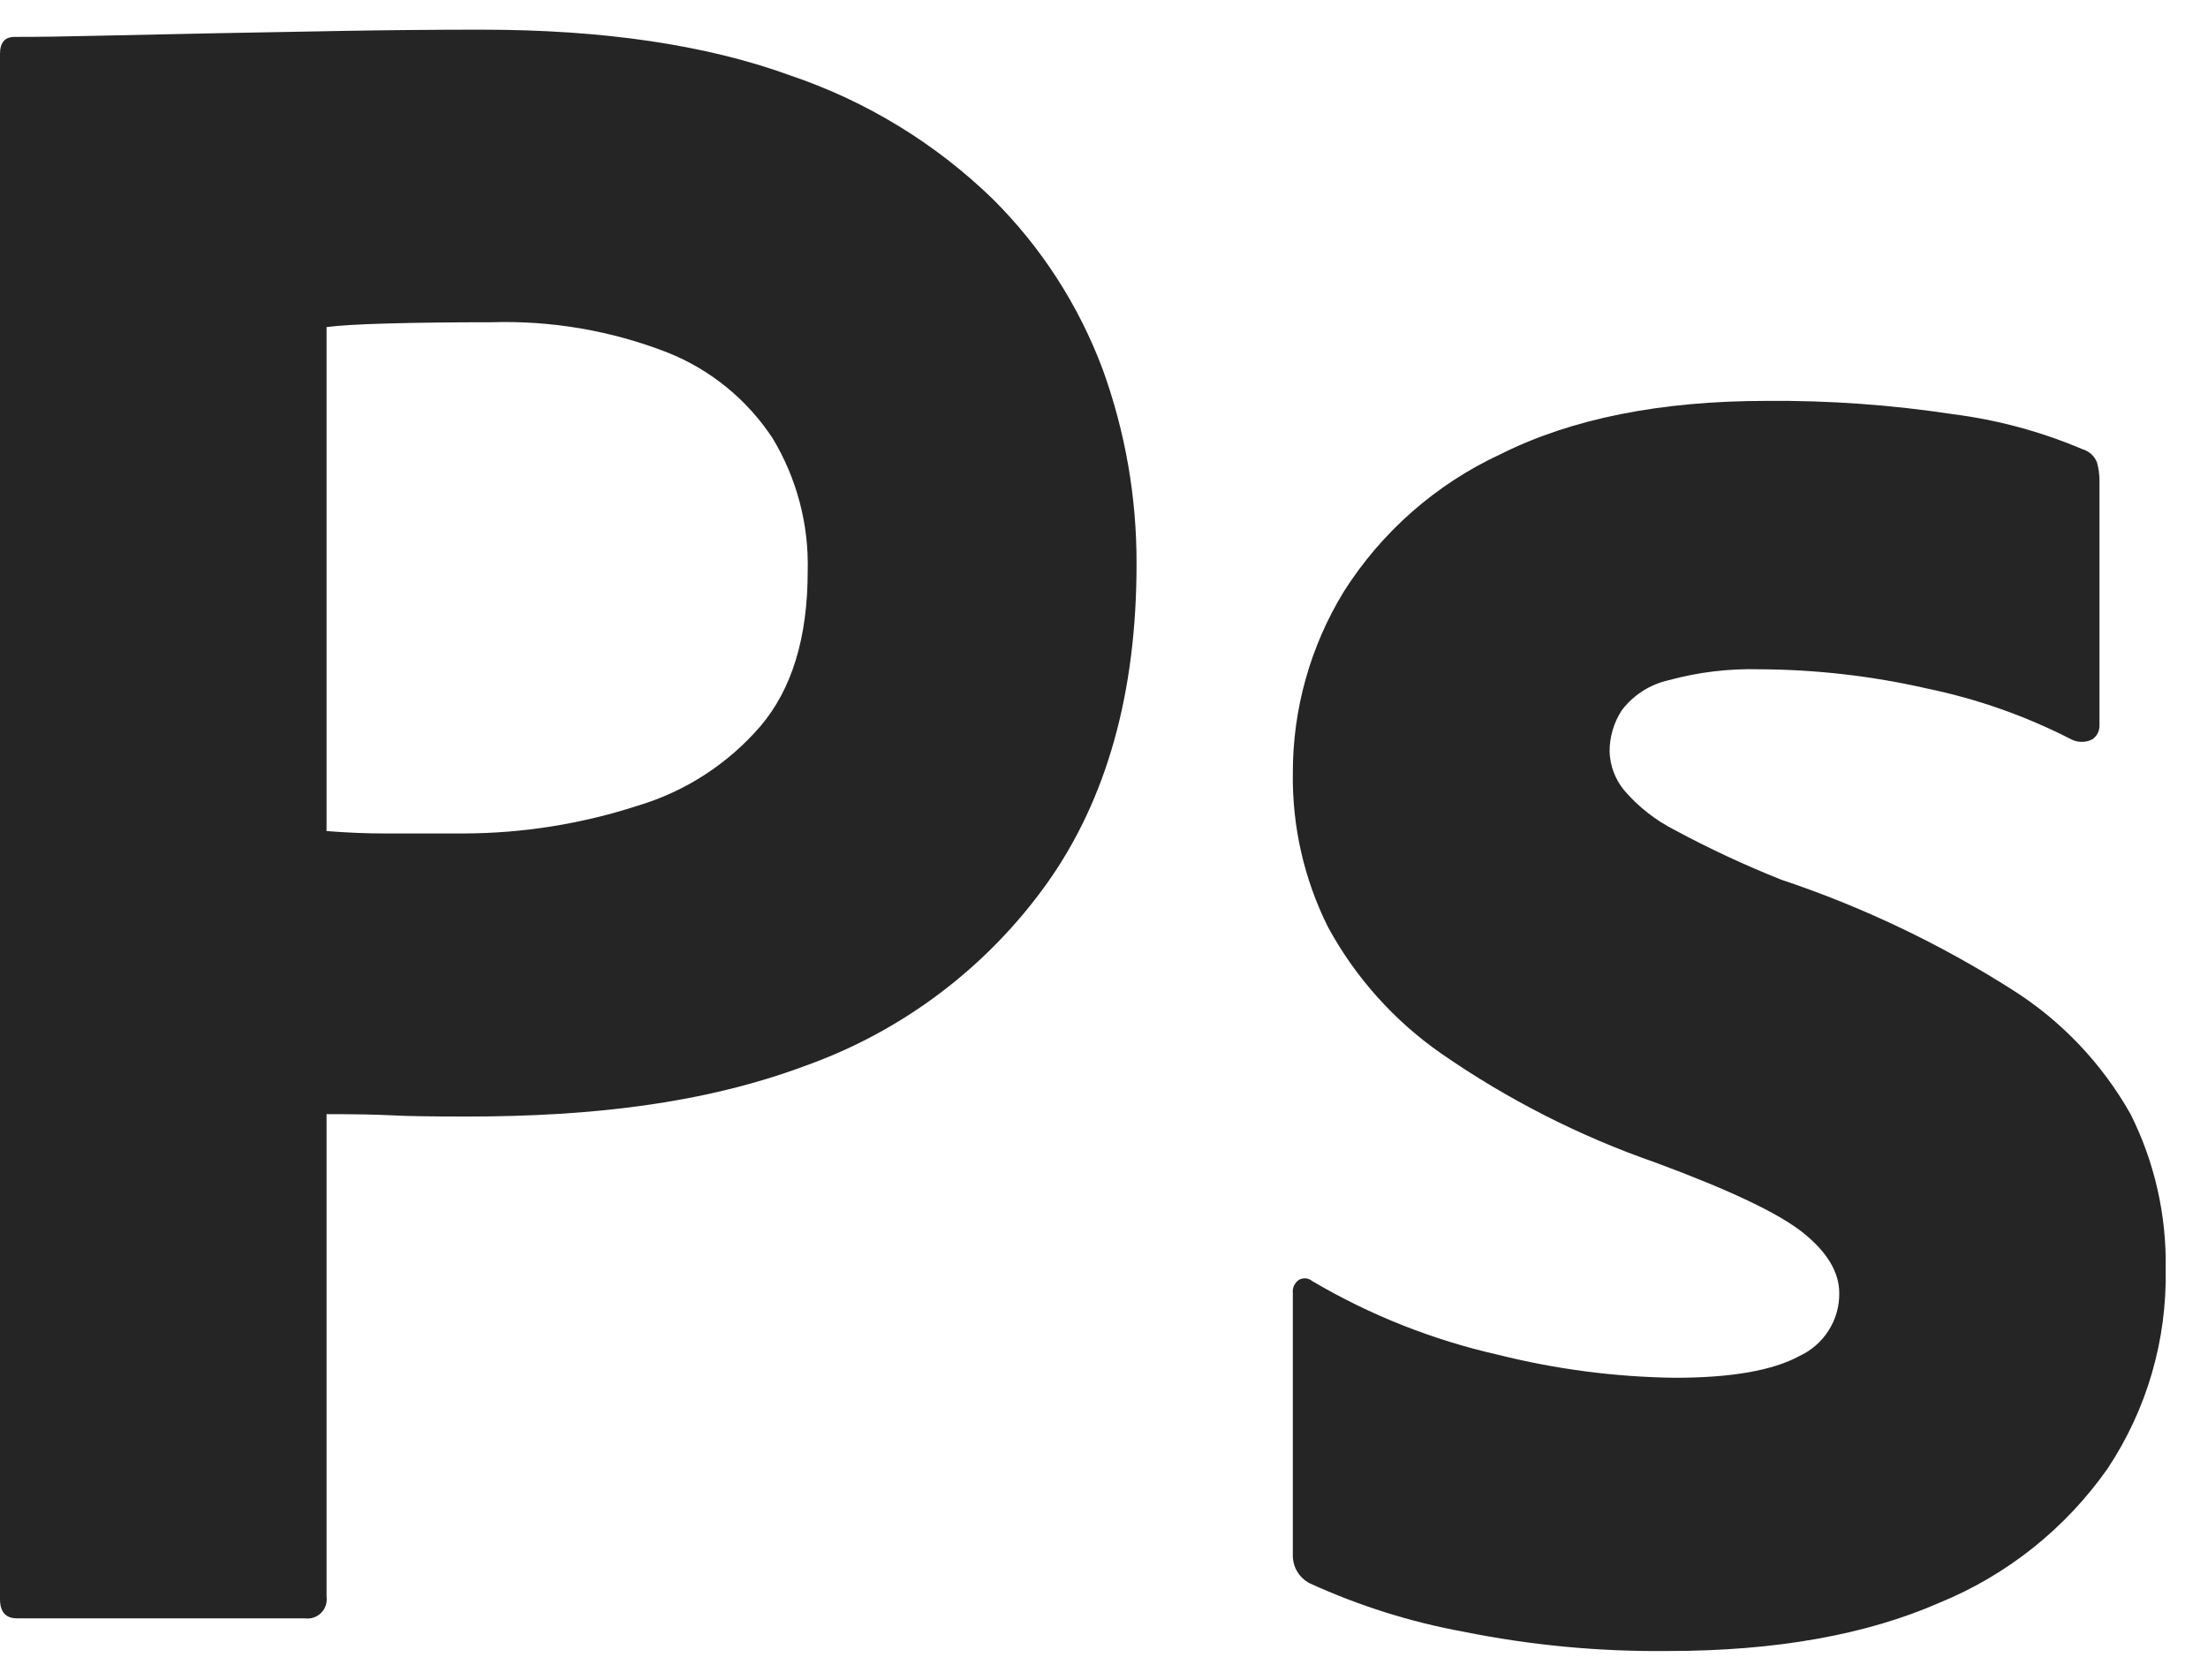
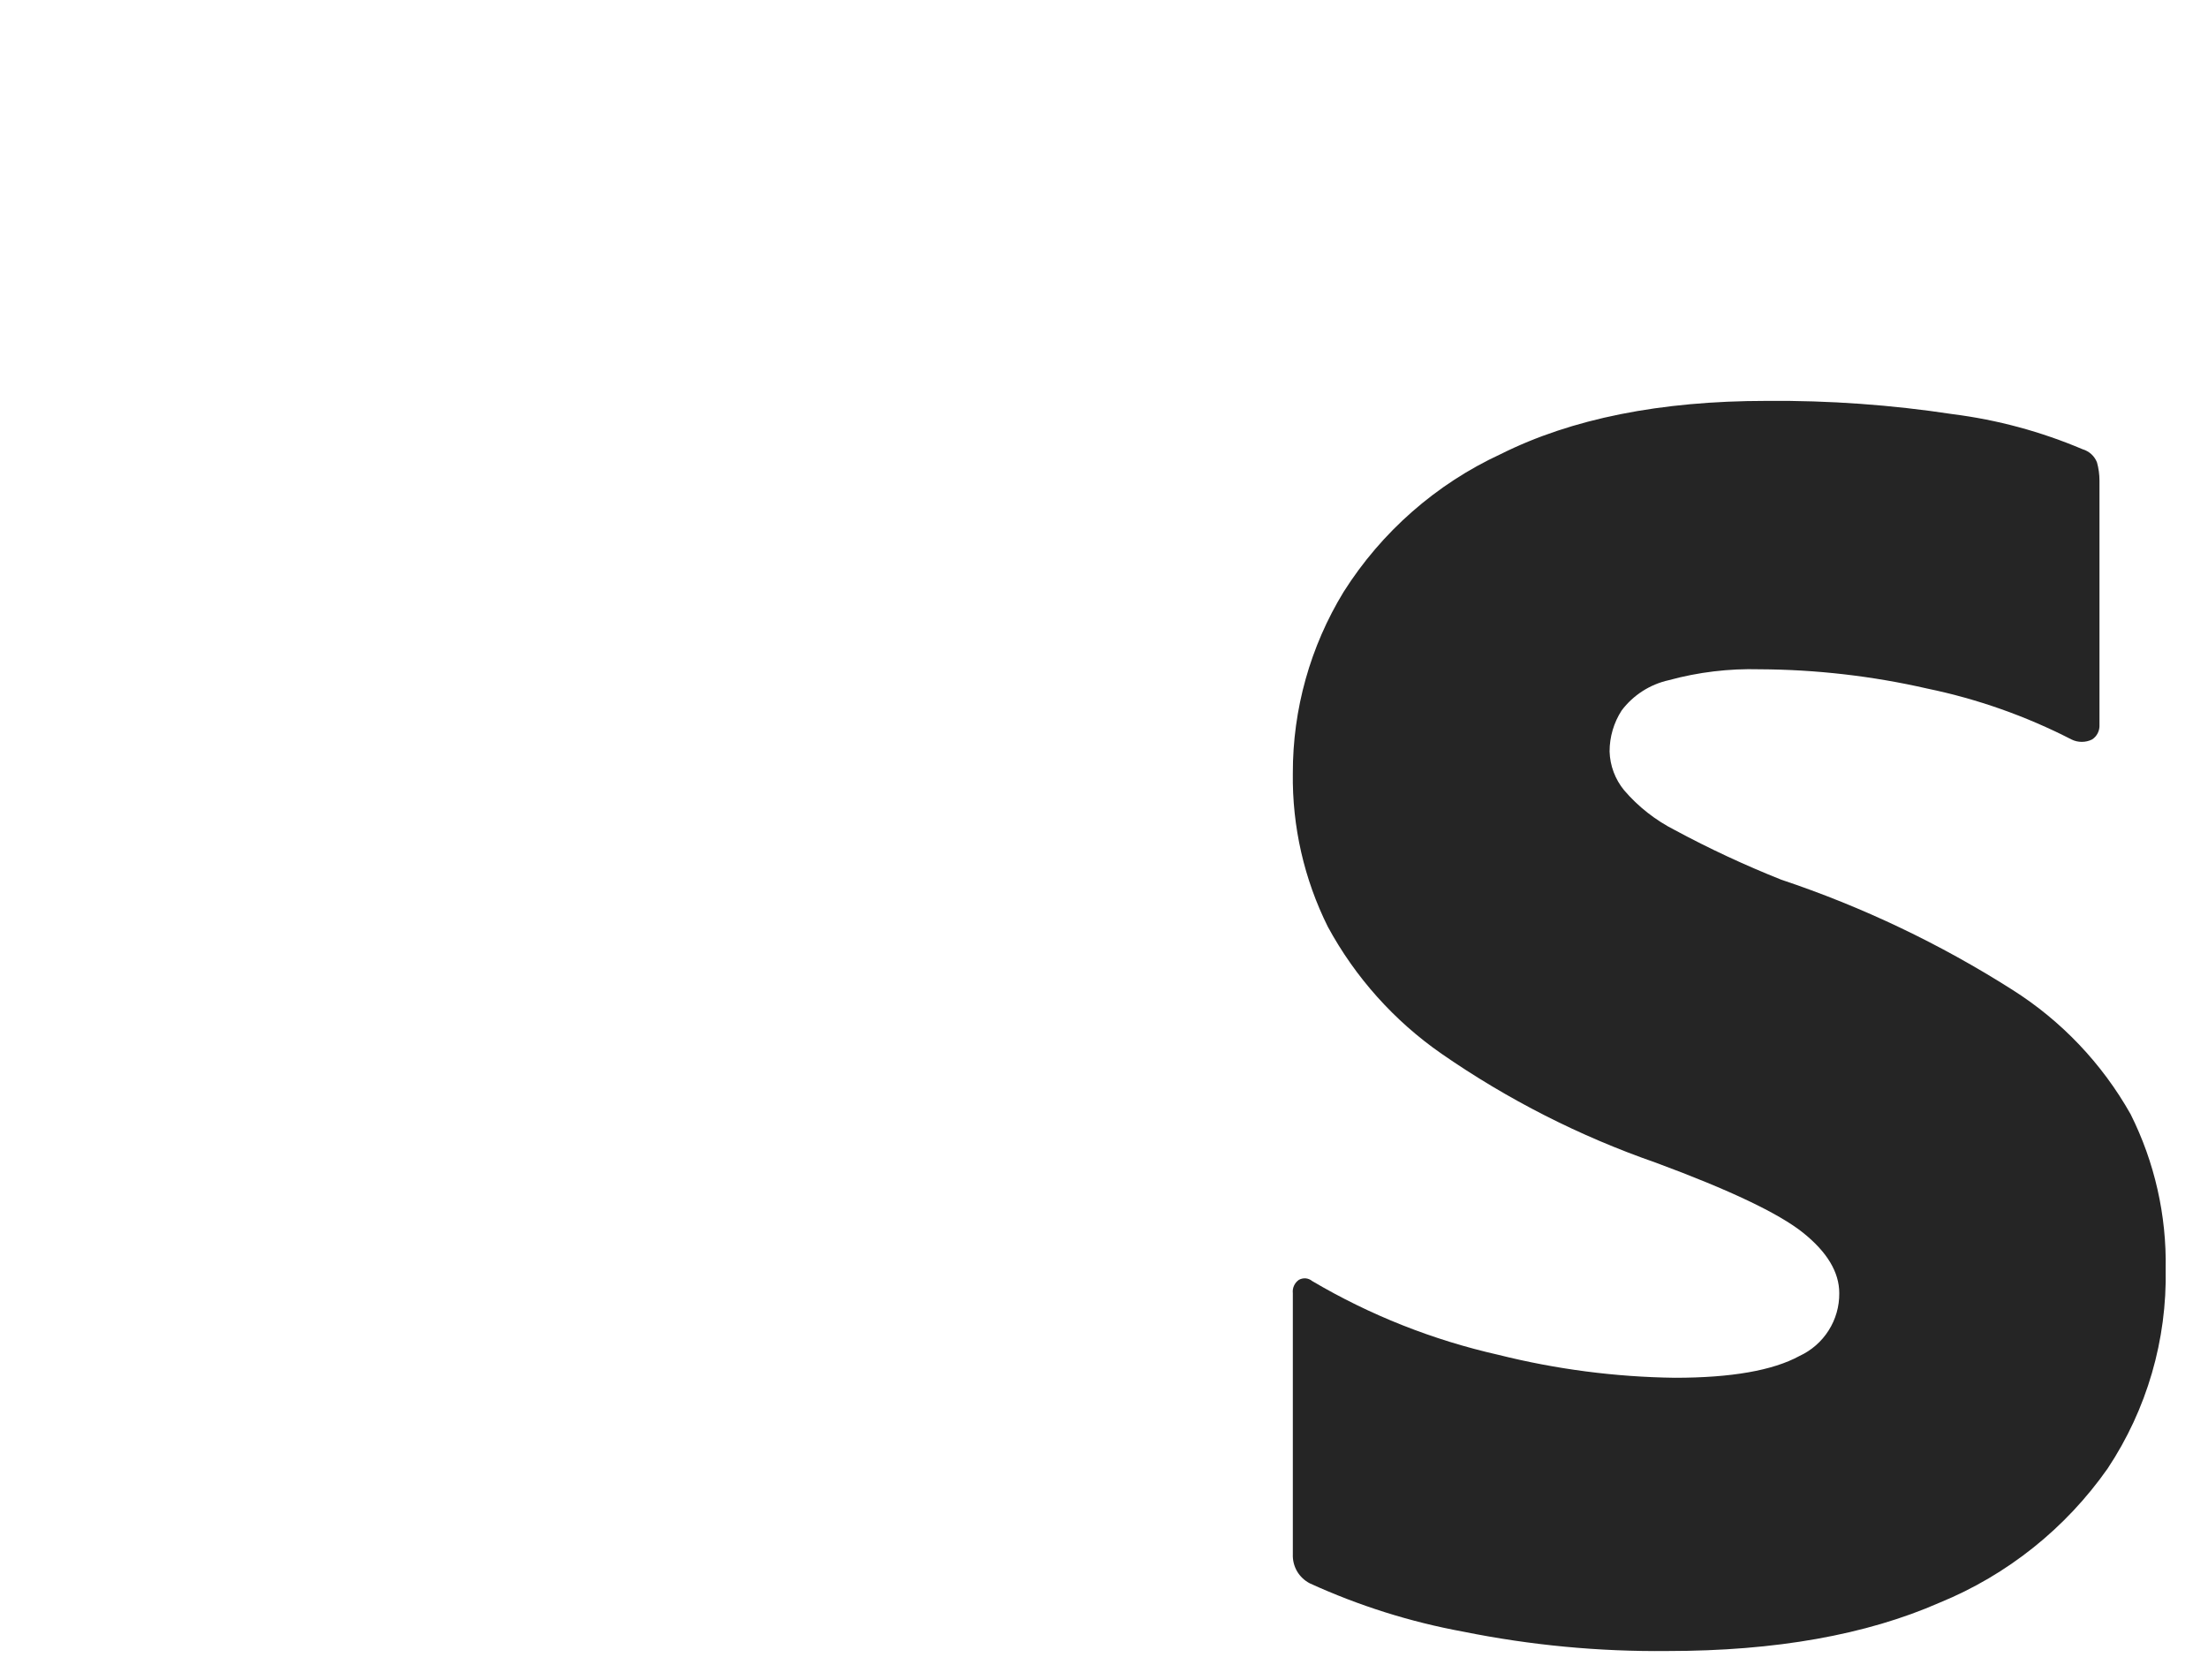
<svg xmlns="http://www.w3.org/2000/svg" width="46" height="35" viewBox="0 0 46 35" fill="none">
-   <path d="M0 33.309V1.122C0 0.887 0.101 0.769 0.302 0.769C0.839 0.769 1.329 0.761 2.068 0.744C2.806 0.727 3.604 0.71 4.461 0.693C5.317 0.677 6.224 0.66 7.181 0.643C8.138 0.627 9.087 0.618 10.027 0.618C12.579 0.618 14.728 0.937 16.474 1.575C18.05 2.108 19.487 2.985 20.681 4.144C21.692 5.148 22.474 6.36 22.973 7.695C23.444 8.995 23.683 10.367 23.678 11.75C23.678 14.437 23.056 16.653 21.814 18.399C20.563 20.152 18.805 21.479 16.777 22.202C14.661 22.992 12.31 23.259 9.725 23.259C8.986 23.259 8.465 23.251 8.163 23.234C7.861 23.218 7.408 23.209 6.803 23.209V33.259C6.812 33.321 6.806 33.383 6.787 33.442C6.767 33.501 6.734 33.555 6.69 33.599C6.646 33.643 6.592 33.676 6.533 33.696C6.474 33.715 6.411 33.721 6.35 33.712H0.353C0.117 33.712 0 33.578 0 33.309ZM6.803 6.814V17.312C7.239 17.346 7.642 17.363 8.012 17.362H9.674C10.897 17.358 12.112 17.164 13.276 16.787C14.274 16.491 15.166 15.914 15.845 15.125C16.5 14.353 16.827 13.278 16.827 11.901C16.854 10.927 16.6 9.965 16.097 9.131C15.567 8.324 14.802 7.699 13.905 7.343C12.735 6.887 11.484 6.673 10.228 6.713C9.422 6.713 8.709 6.721 8.088 6.738C7.466 6.755 7.038 6.781 6.803 6.814V6.814Z" fill="#252525" />
  <path d="M43.154 15.403C42.207 14.917 41.199 14.561 40.157 14.345C39.008 14.082 37.834 13.947 36.656 13.942C36.019 13.925 35.382 14.001 34.767 14.169C34.375 14.256 34.027 14.479 33.785 14.799C33.62 15.054 33.533 15.351 33.533 15.655C33.542 15.949 33.648 16.233 33.835 16.461C34.129 16.805 34.489 17.087 34.893 17.292C35.611 17.679 36.351 18.023 37.109 18.325C38.8 18.89 40.415 19.66 41.92 20.616C42.945 21.263 43.793 22.155 44.388 23.211C44.888 24.21 45.139 25.317 45.118 26.434C45.148 27.91 44.727 29.36 43.91 30.59C43.035 31.838 41.819 32.809 40.408 33.386C38.88 34.057 36.991 34.393 34.742 34.393C33.313 34.408 31.886 34.273 30.485 33.99C29.381 33.788 28.307 33.449 27.287 32.983C27.177 32.926 27.085 32.839 27.022 32.732C26.96 32.625 26.929 32.502 26.934 32.378V26.938C26.928 26.885 26.936 26.831 26.959 26.782C26.981 26.733 27.016 26.692 27.06 26.661C27.103 26.637 27.153 26.626 27.203 26.63C27.252 26.635 27.299 26.654 27.337 26.686C28.542 27.397 29.851 27.915 31.216 28.223C32.419 28.524 33.653 28.685 34.893 28.701C36.068 28.701 36.933 28.55 37.487 28.248C37.737 28.133 37.949 27.948 38.096 27.716C38.244 27.484 38.321 27.213 38.318 26.938C38.318 26.502 38.066 26.082 37.563 25.679C37.059 25.276 36.035 24.789 34.49 24.218C32.908 23.668 31.409 22.905 30.032 21.951C29.047 21.267 28.236 20.361 27.664 19.307C27.169 18.314 26.919 17.217 26.934 16.108C26.931 14.775 27.297 13.468 27.992 12.33C28.784 11.078 29.921 10.081 31.266 9.459C32.743 8.721 34.59 8.351 36.807 8.351C38.105 8.34 39.402 8.433 40.686 8.628C41.615 8.746 42.524 8.992 43.386 9.358C43.454 9.378 43.517 9.413 43.57 9.461C43.622 9.509 43.663 9.569 43.688 9.635C43.722 9.758 43.739 9.886 43.739 10.013V15.101C43.742 15.16 43.73 15.219 43.703 15.272C43.677 15.325 43.637 15.37 43.587 15.403C43.52 15.437 43.446 15.454 43.371 15.454C43.295 15.454 43.221 15.437 43.154 15.403V15.403Z" fill="#252525" />
</svg>